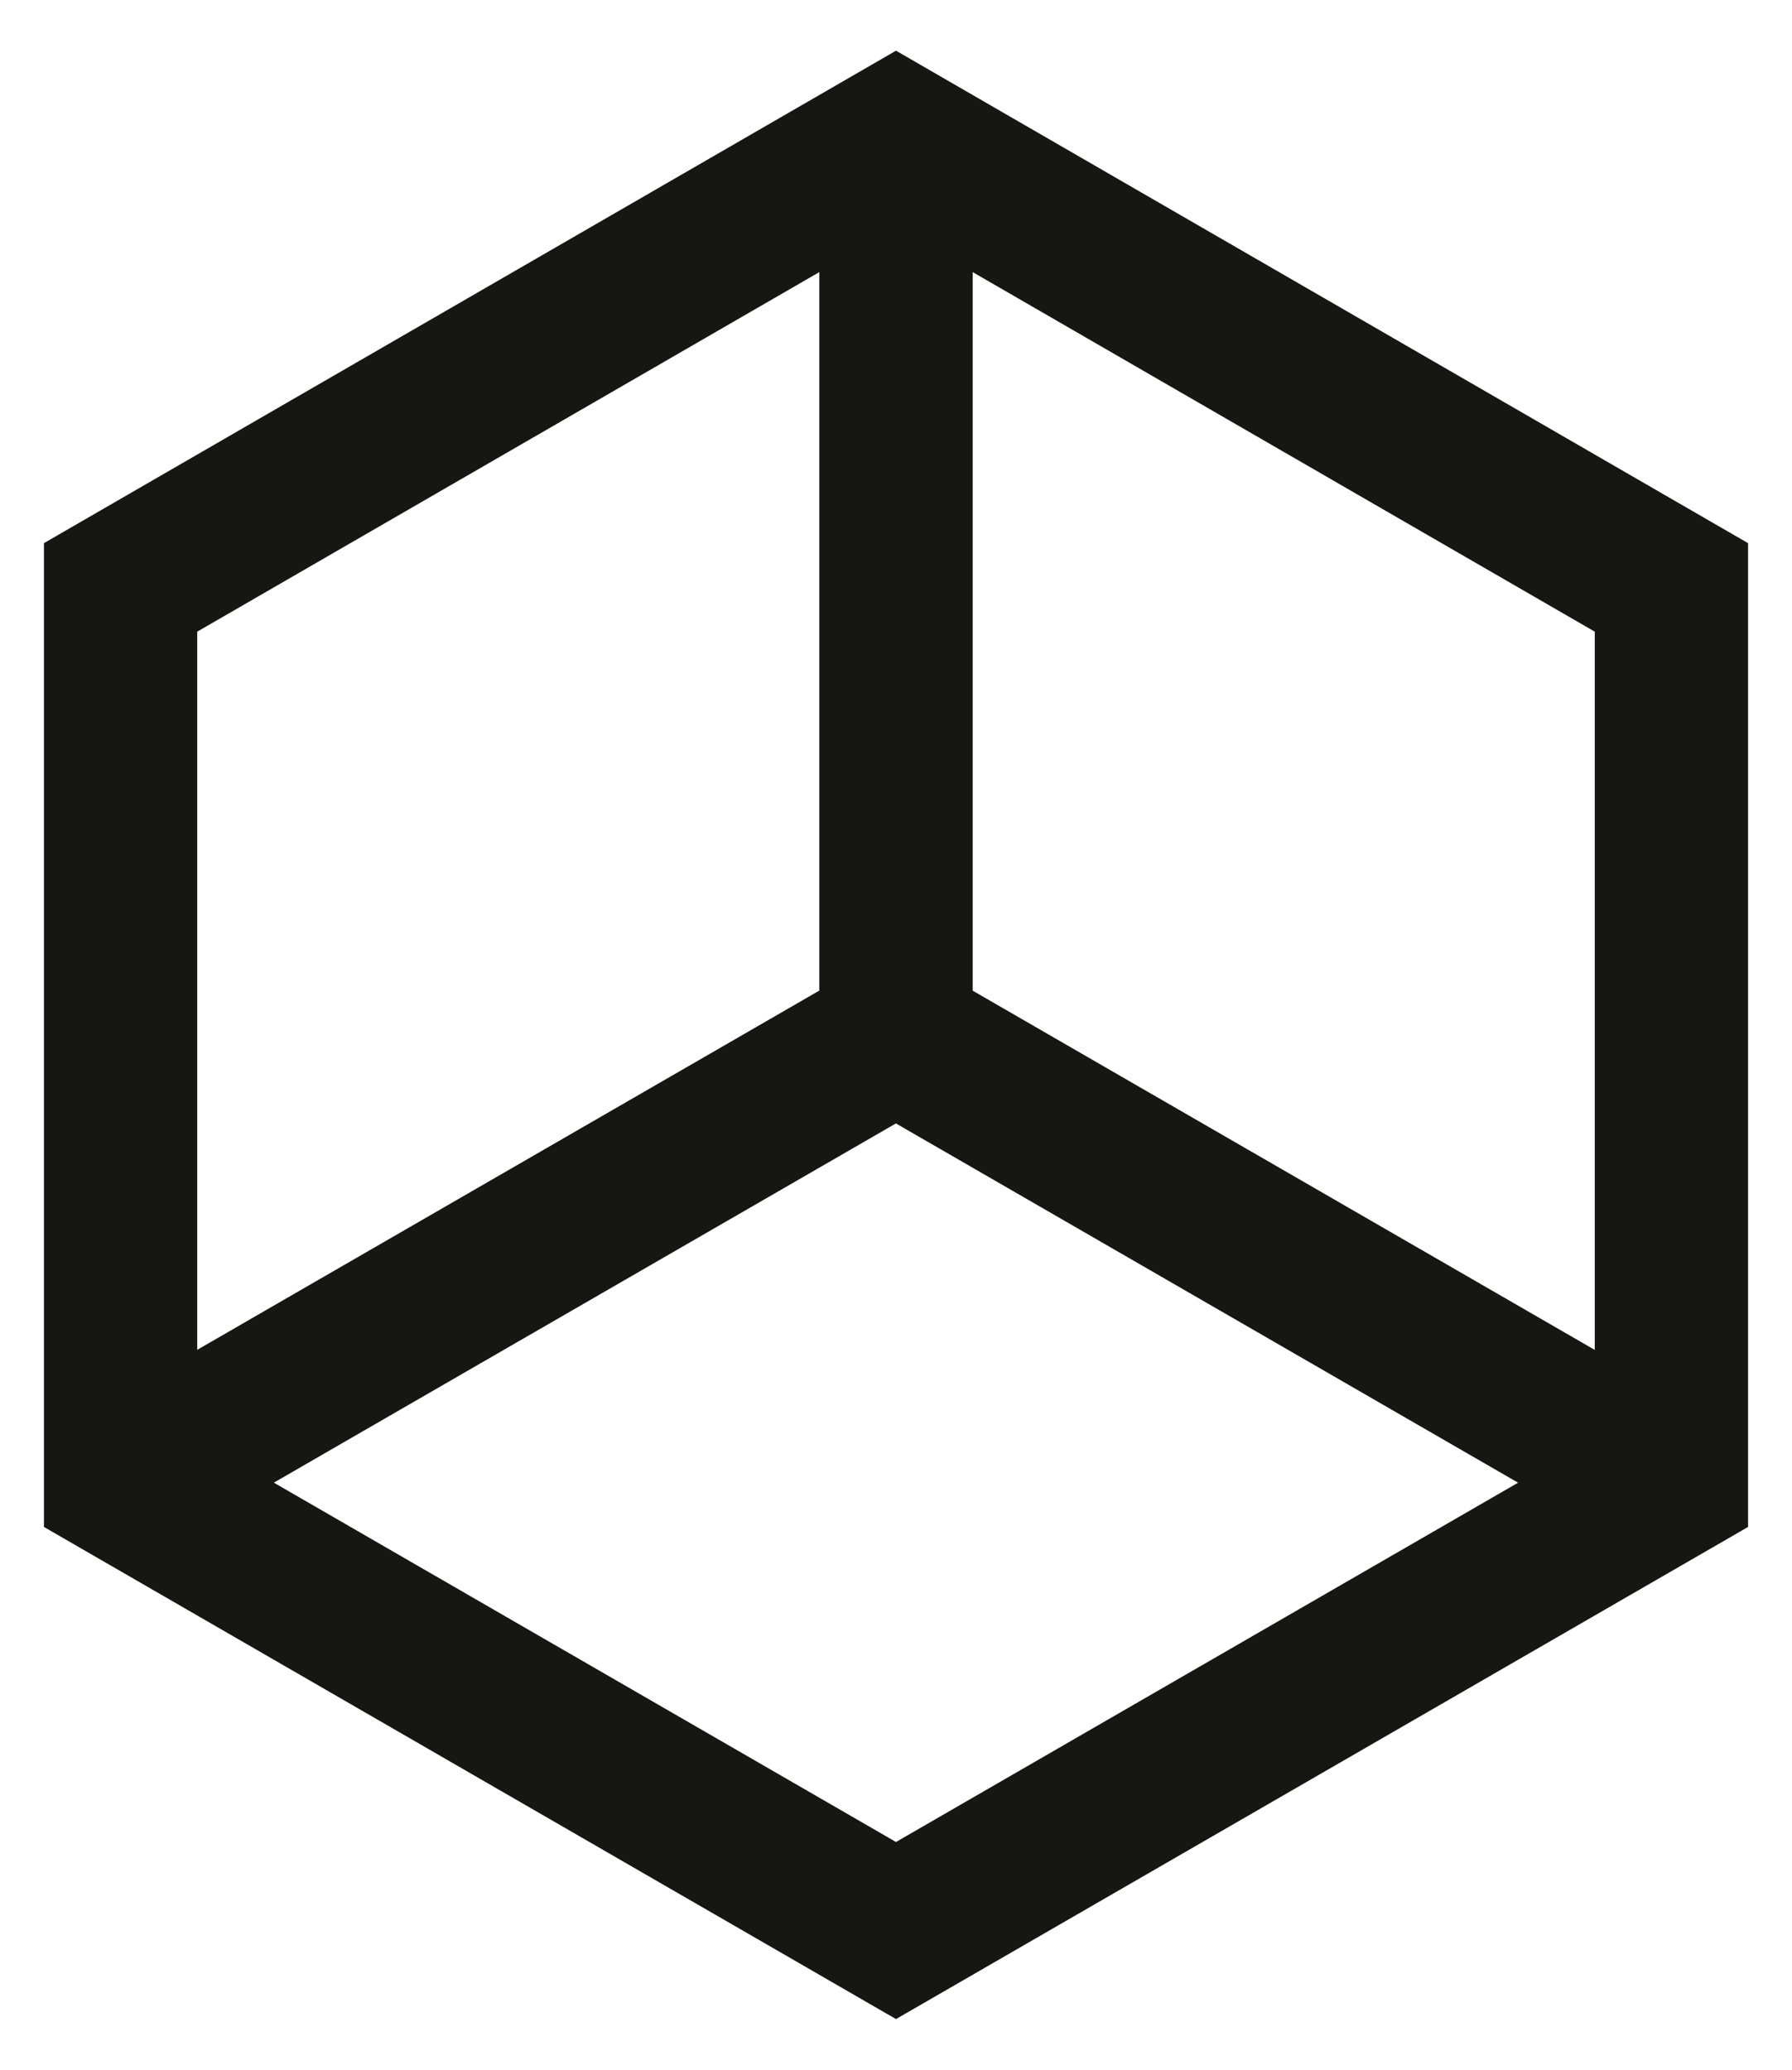
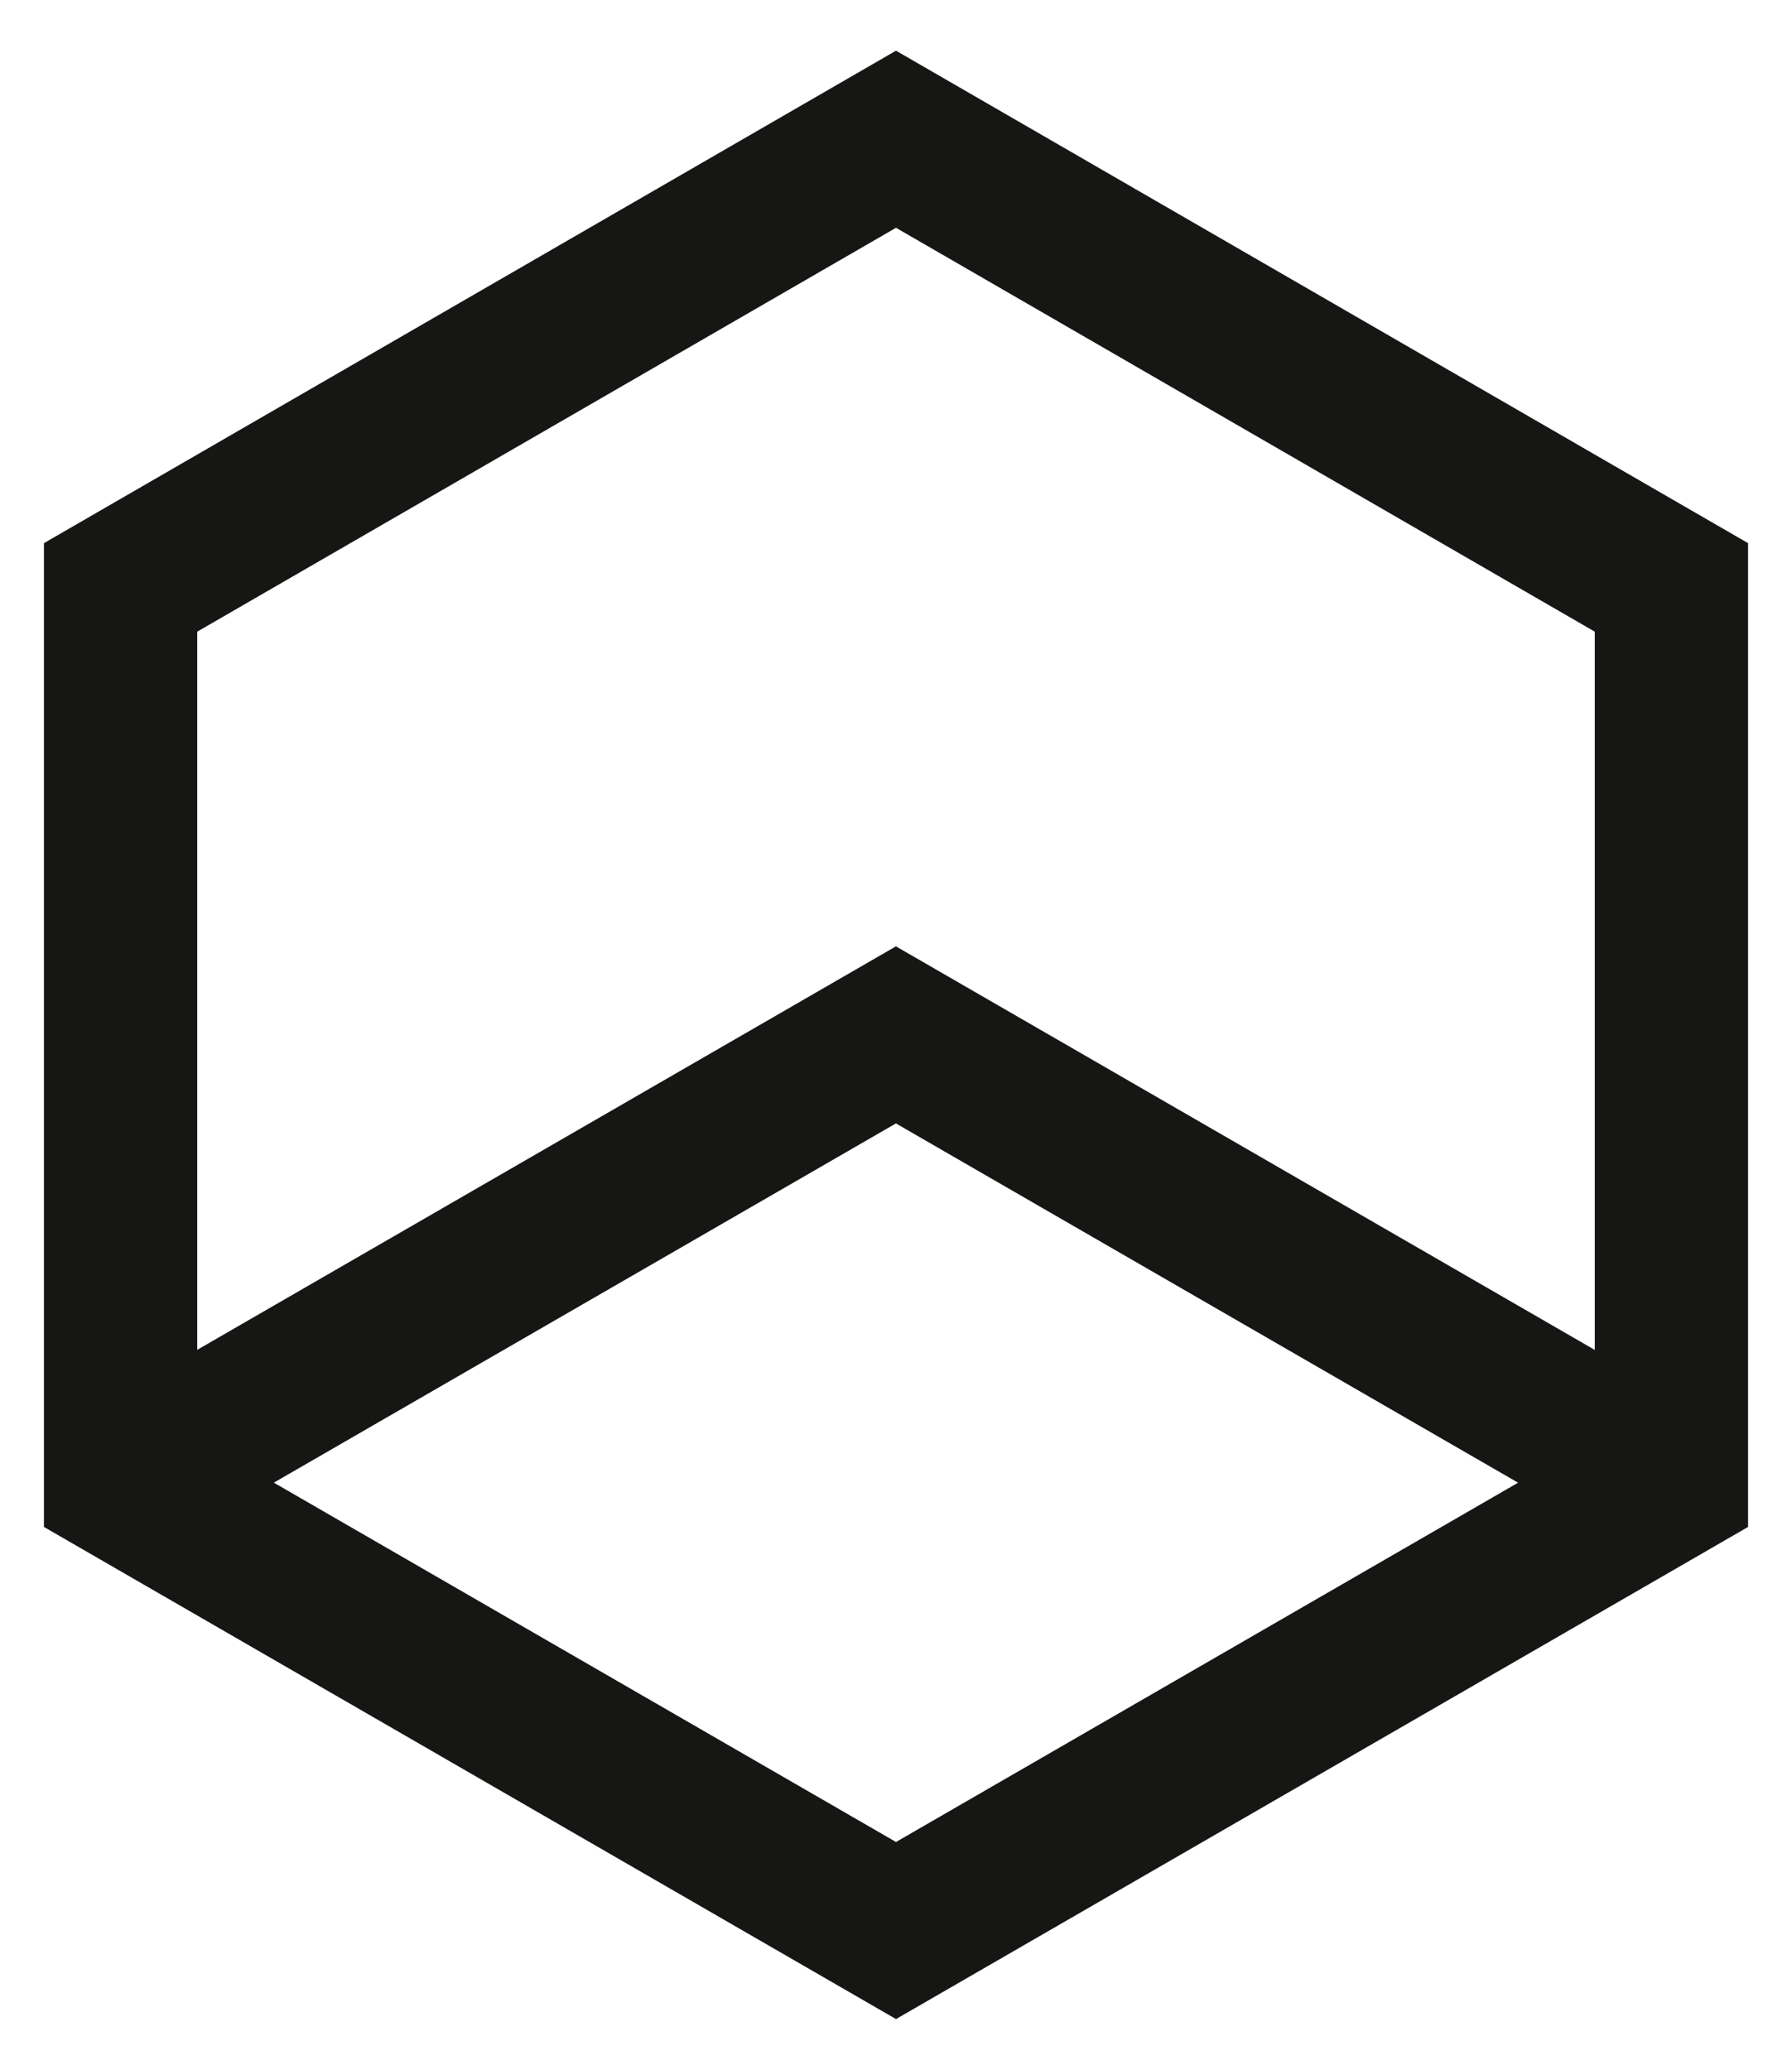
<svg xmlns="http://www.w3.org/2000/svg" width="23.378" height="26.993" viewBox="0 0 23.378 26.993">
  <defs>
    <clipPath id="clip-path">
      <rect id="Rectangle_35" data-name="Rectangle 35" width="23.378" height="26.993" fill="none" />
    </clipPath>
  </defs>
  <g id="Group_36" data-name="Group 36" transform="translate(0 0)">
    <g id="Group_35" data-name="Group 35" transform="translate(0 0)" clip-path="url(#clip-path)">
      <path id="Path_12" data-name="Path 12" d="M1,7V18.676l10.116,5.841,10.116-5.841V7L11.116,1.155Z" transform="translate(0.573 0.661)" fill="none" stroke="#161615" stroke-miterlimit="10" stroke-width="2" />
      <path id="Path_13" data-name="Path 13" d="M21.232,14.423,11.116,8.583,1,14.423" transform="translate(0.572 4.914)" fill="none" stroke="#161615" stroke-miterlimit="10" stroke-width="2" />
-       <line id="Line_18" data-name="Line 18" y2="11.681" transform="translate(11.689 1.815)" fill="none" stroke="#161615" stroke-miterlimit="10" stroke-width="2" />
    </g>
  </g>
</svg>